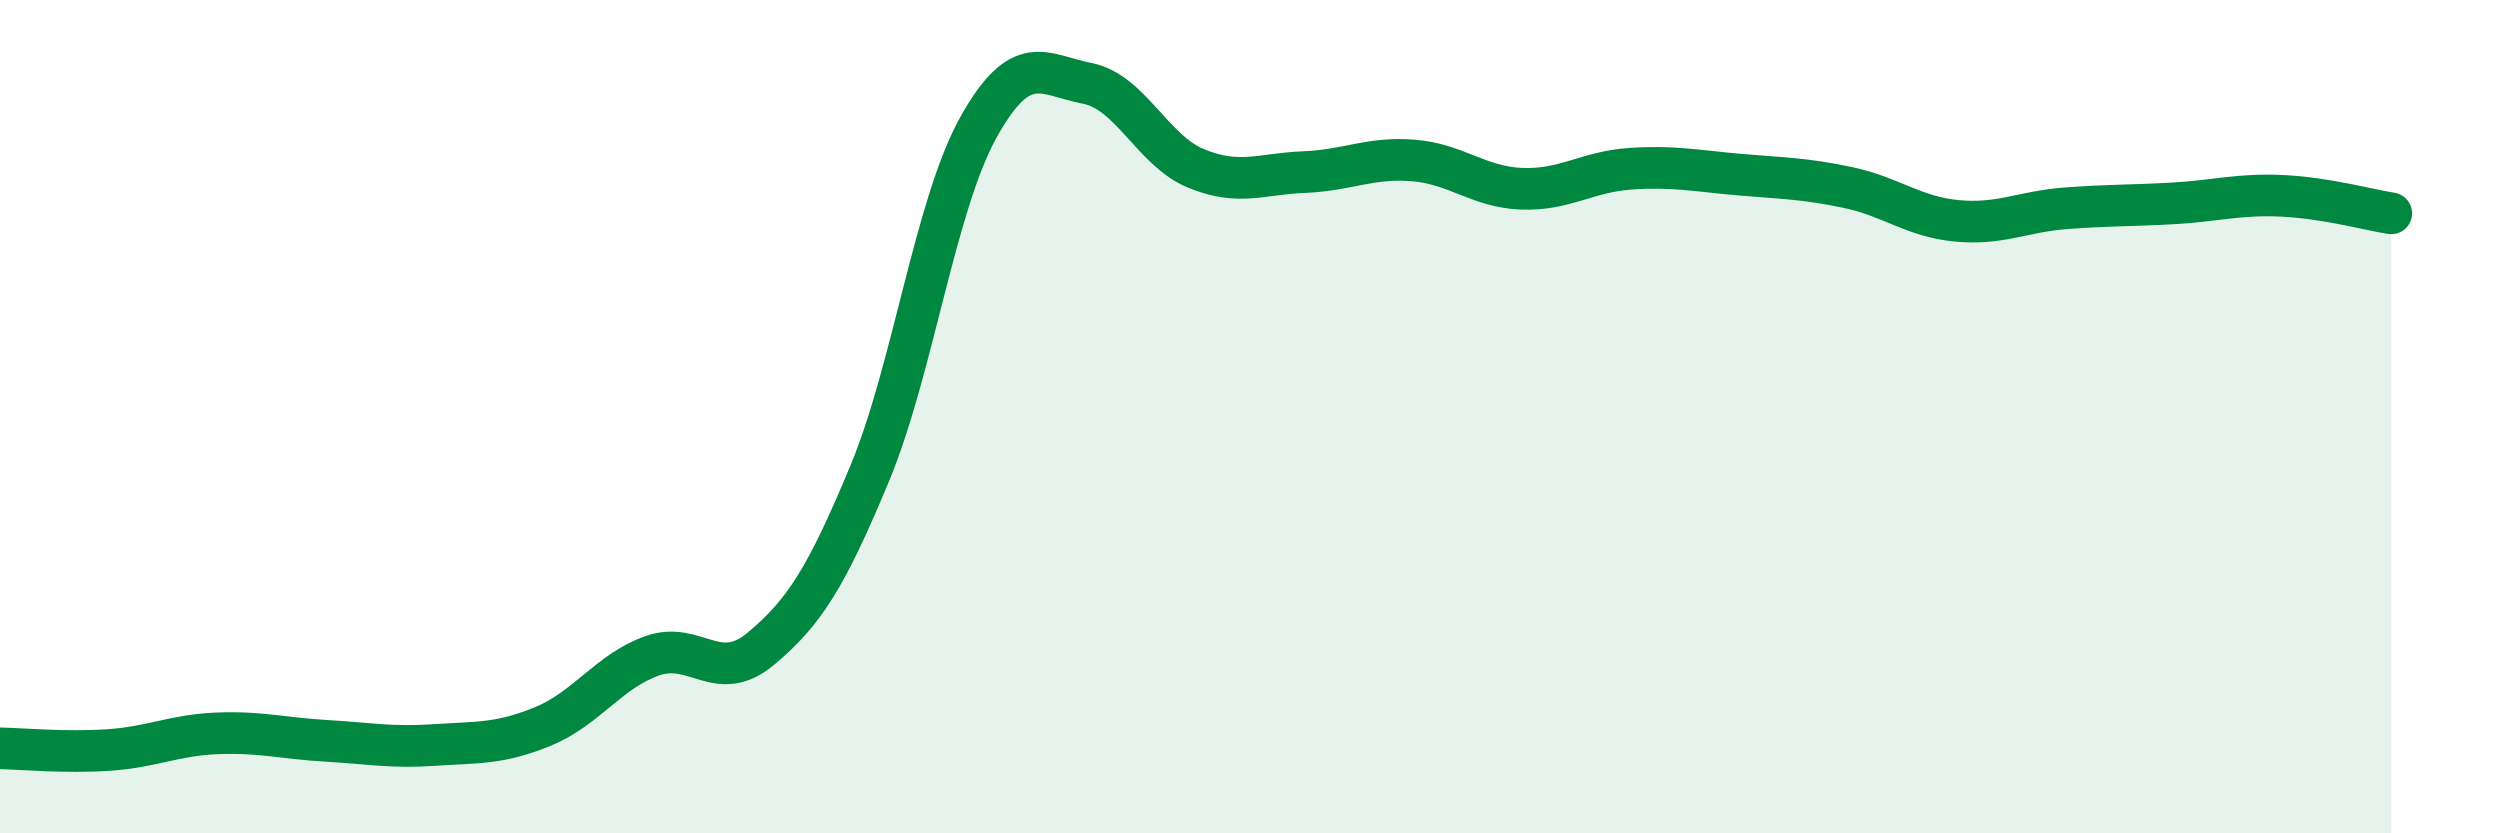
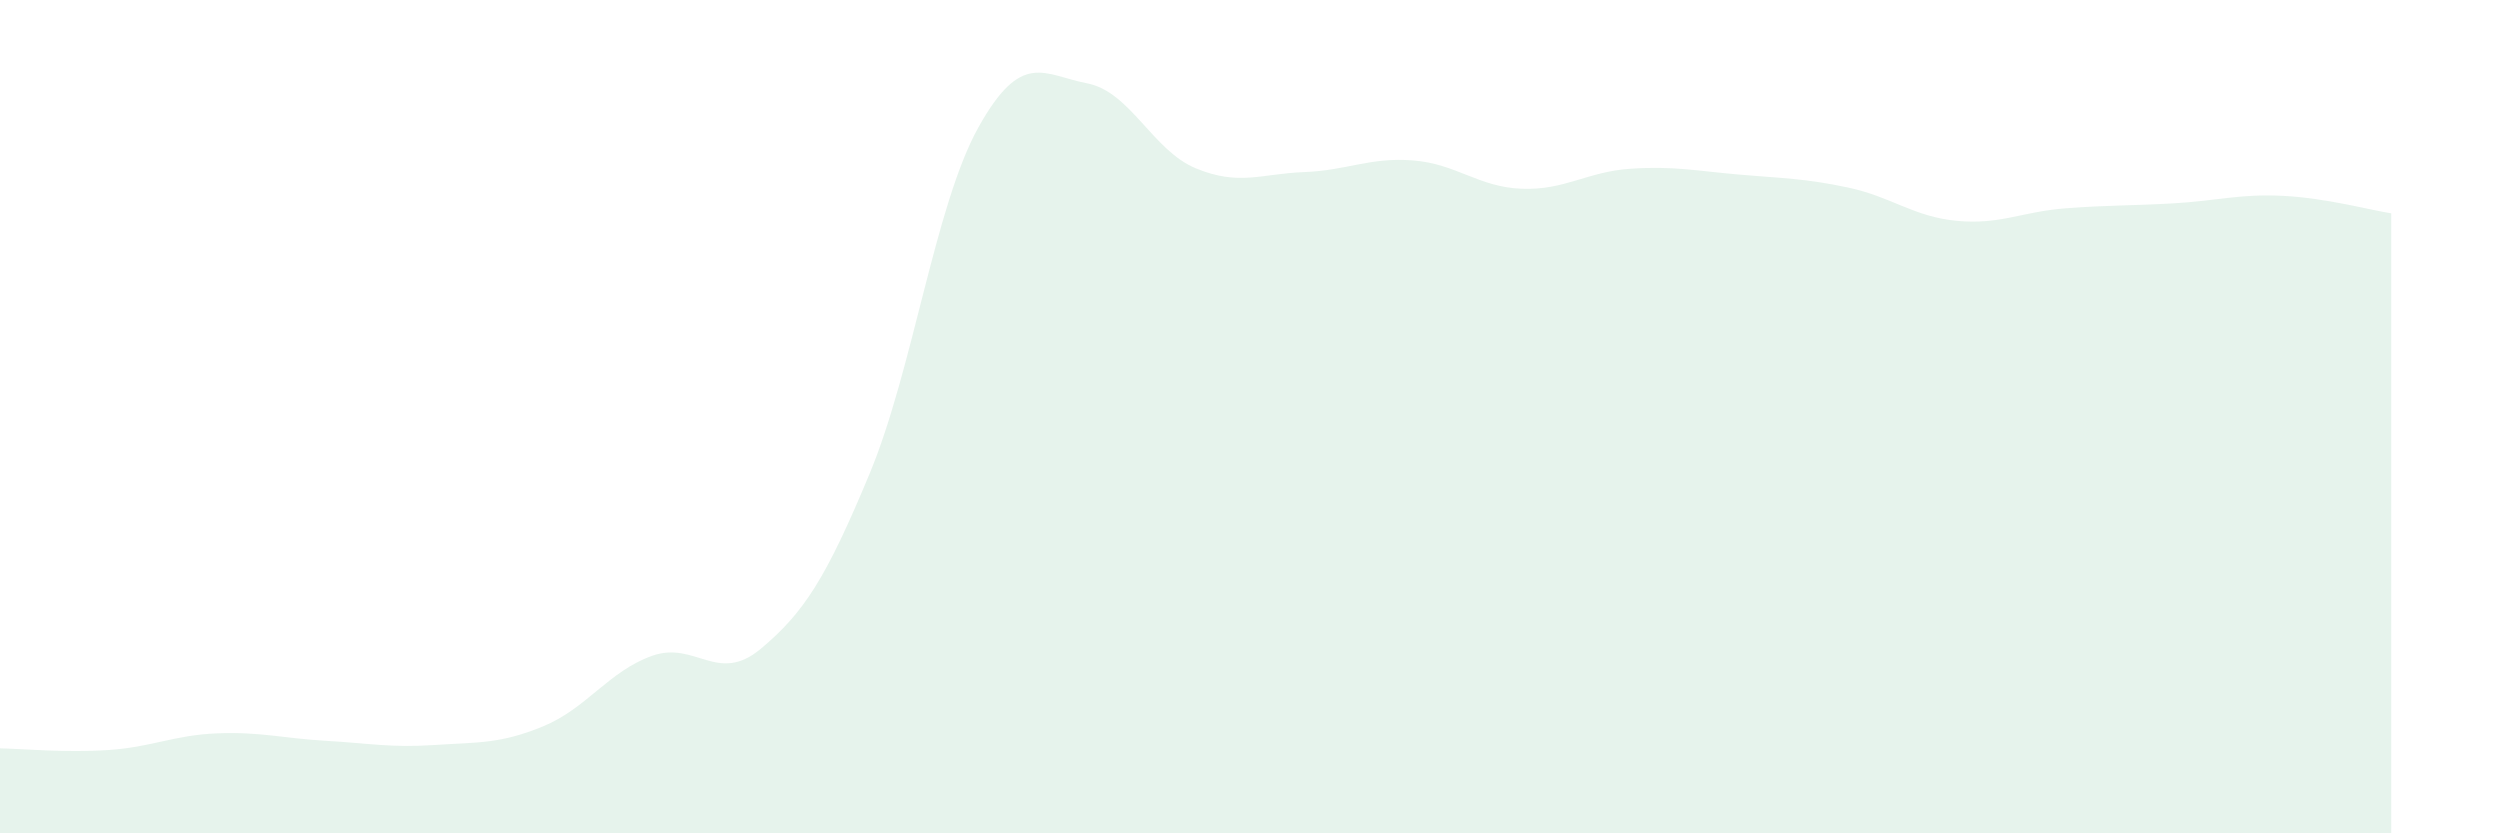
<svg xmlns="http://www.w3.org/2000/svg" width="60" height="20" viewBox="0 0 60 20">
  <path d="M 0,17.96 C 0.52,17.97 1.57,18.07 2.61,18 C 3.65,17.93 4.18,17.64 5.22,17.6 C 6.26,17.56 6.79,17.72 7.83,17.78 C 8.87,17.84 9.39,17.95 10.43,17.88 C 11.47,17.81 12,17.86 13.04,17.43 C 14.08,17 14.61,16.11 15.65,15.74 C 16.69,15.37 17.22,16.44 18.26,15.57 C 19.3,14.7 19.83,13.87 20.87,11.37 C 21.91,8.87 22.44,4.93 23.48,3.06 C 24.52,1.19 25.05,1.8 26.09,2 C 27.13,2.2 27.66,3.61 28.7,4.04 C 29.74,4.47 30.26,4.17 31.3,4.13 C 32.34,4.09 32.87,3.77 33.91,3.85 C 34.95,3.93 35.48,4.49 36.52,4.53 C 37.56,4.57 38.09,4.12 39.13,4.05 C 40.17,3.98 40.7,4.1 41.74,4.19 C 42.78,4.28 43.31,4.28 44.35,4.5 C 45.39,4.72 45.92,5.2 46.96,5.3 C 48,5.4 48.53,5.08 49.57,5 C 50.61,4.92 51.13,4.94 52.17,4.88 C 53.21,4.82 53.74,4.65 54.78,4.7 C 55.82,4.75 56.87,5.04 57.39,5.12L57.39 20L0 20Z" fill="#008740" opacity="0.1" stroke-linecap="round" stroke-linejoin="round" />
-   <path d="M 0,17.96 C 0.52,17.97 1.57,18.07 2.61,18 C 3.65,17.93 4.18,17.64 5.22,17.6 C 6.26,17.56 6.79,17.72 7.83,17.78 C 8.87,17.84 9.39,17.95 10.43,17.88 C 11.47,17.81 12,17.86 13.04,17.43 C 14.08,17 14.61,16.11 15.65,15.74 C 16.69,15.37 17.22,16.44 18.26,15.57 C 19.3,14.7 19.83,13.87 20.87,11.37 C 21.91,8.87 22.44,4.93 23.48,3.06 C 24.52,1.19 25.05,1.8 26.09,2 C 27.13,2.2 27.66,3.61 28.7,4.04 C 29.74,4.47 30.26,4.17 31.3,4.13 C 32.34,4.09 32.87,3.77 33.91,3.85 C 34.95,3.93 35.48,4.49 36.52,4.53 C 37.56,4.57 38.09,4.12 39.13,4.05 C 40.17,3.98 40.7,4.1 41.74,4.19 C 42.78,4.28 43.31,4.28 44.35,4.5 C 45.39,4.72 45.92,5.2 46.96,5.3 C 48,5.4 48.53,5.08 49.57,5 C 50.61,4.92 51.13,4.94 52.17,4.88 C 53.21,4.82 53.74,4.65 54.78,4.7 C 55.82,4.75 56.87,5.04 57.39,5.12" stroke="#008740" stroke-width="1" fill="none" stroke-linecap="round" stroke-linejoin="round" />
</svg>